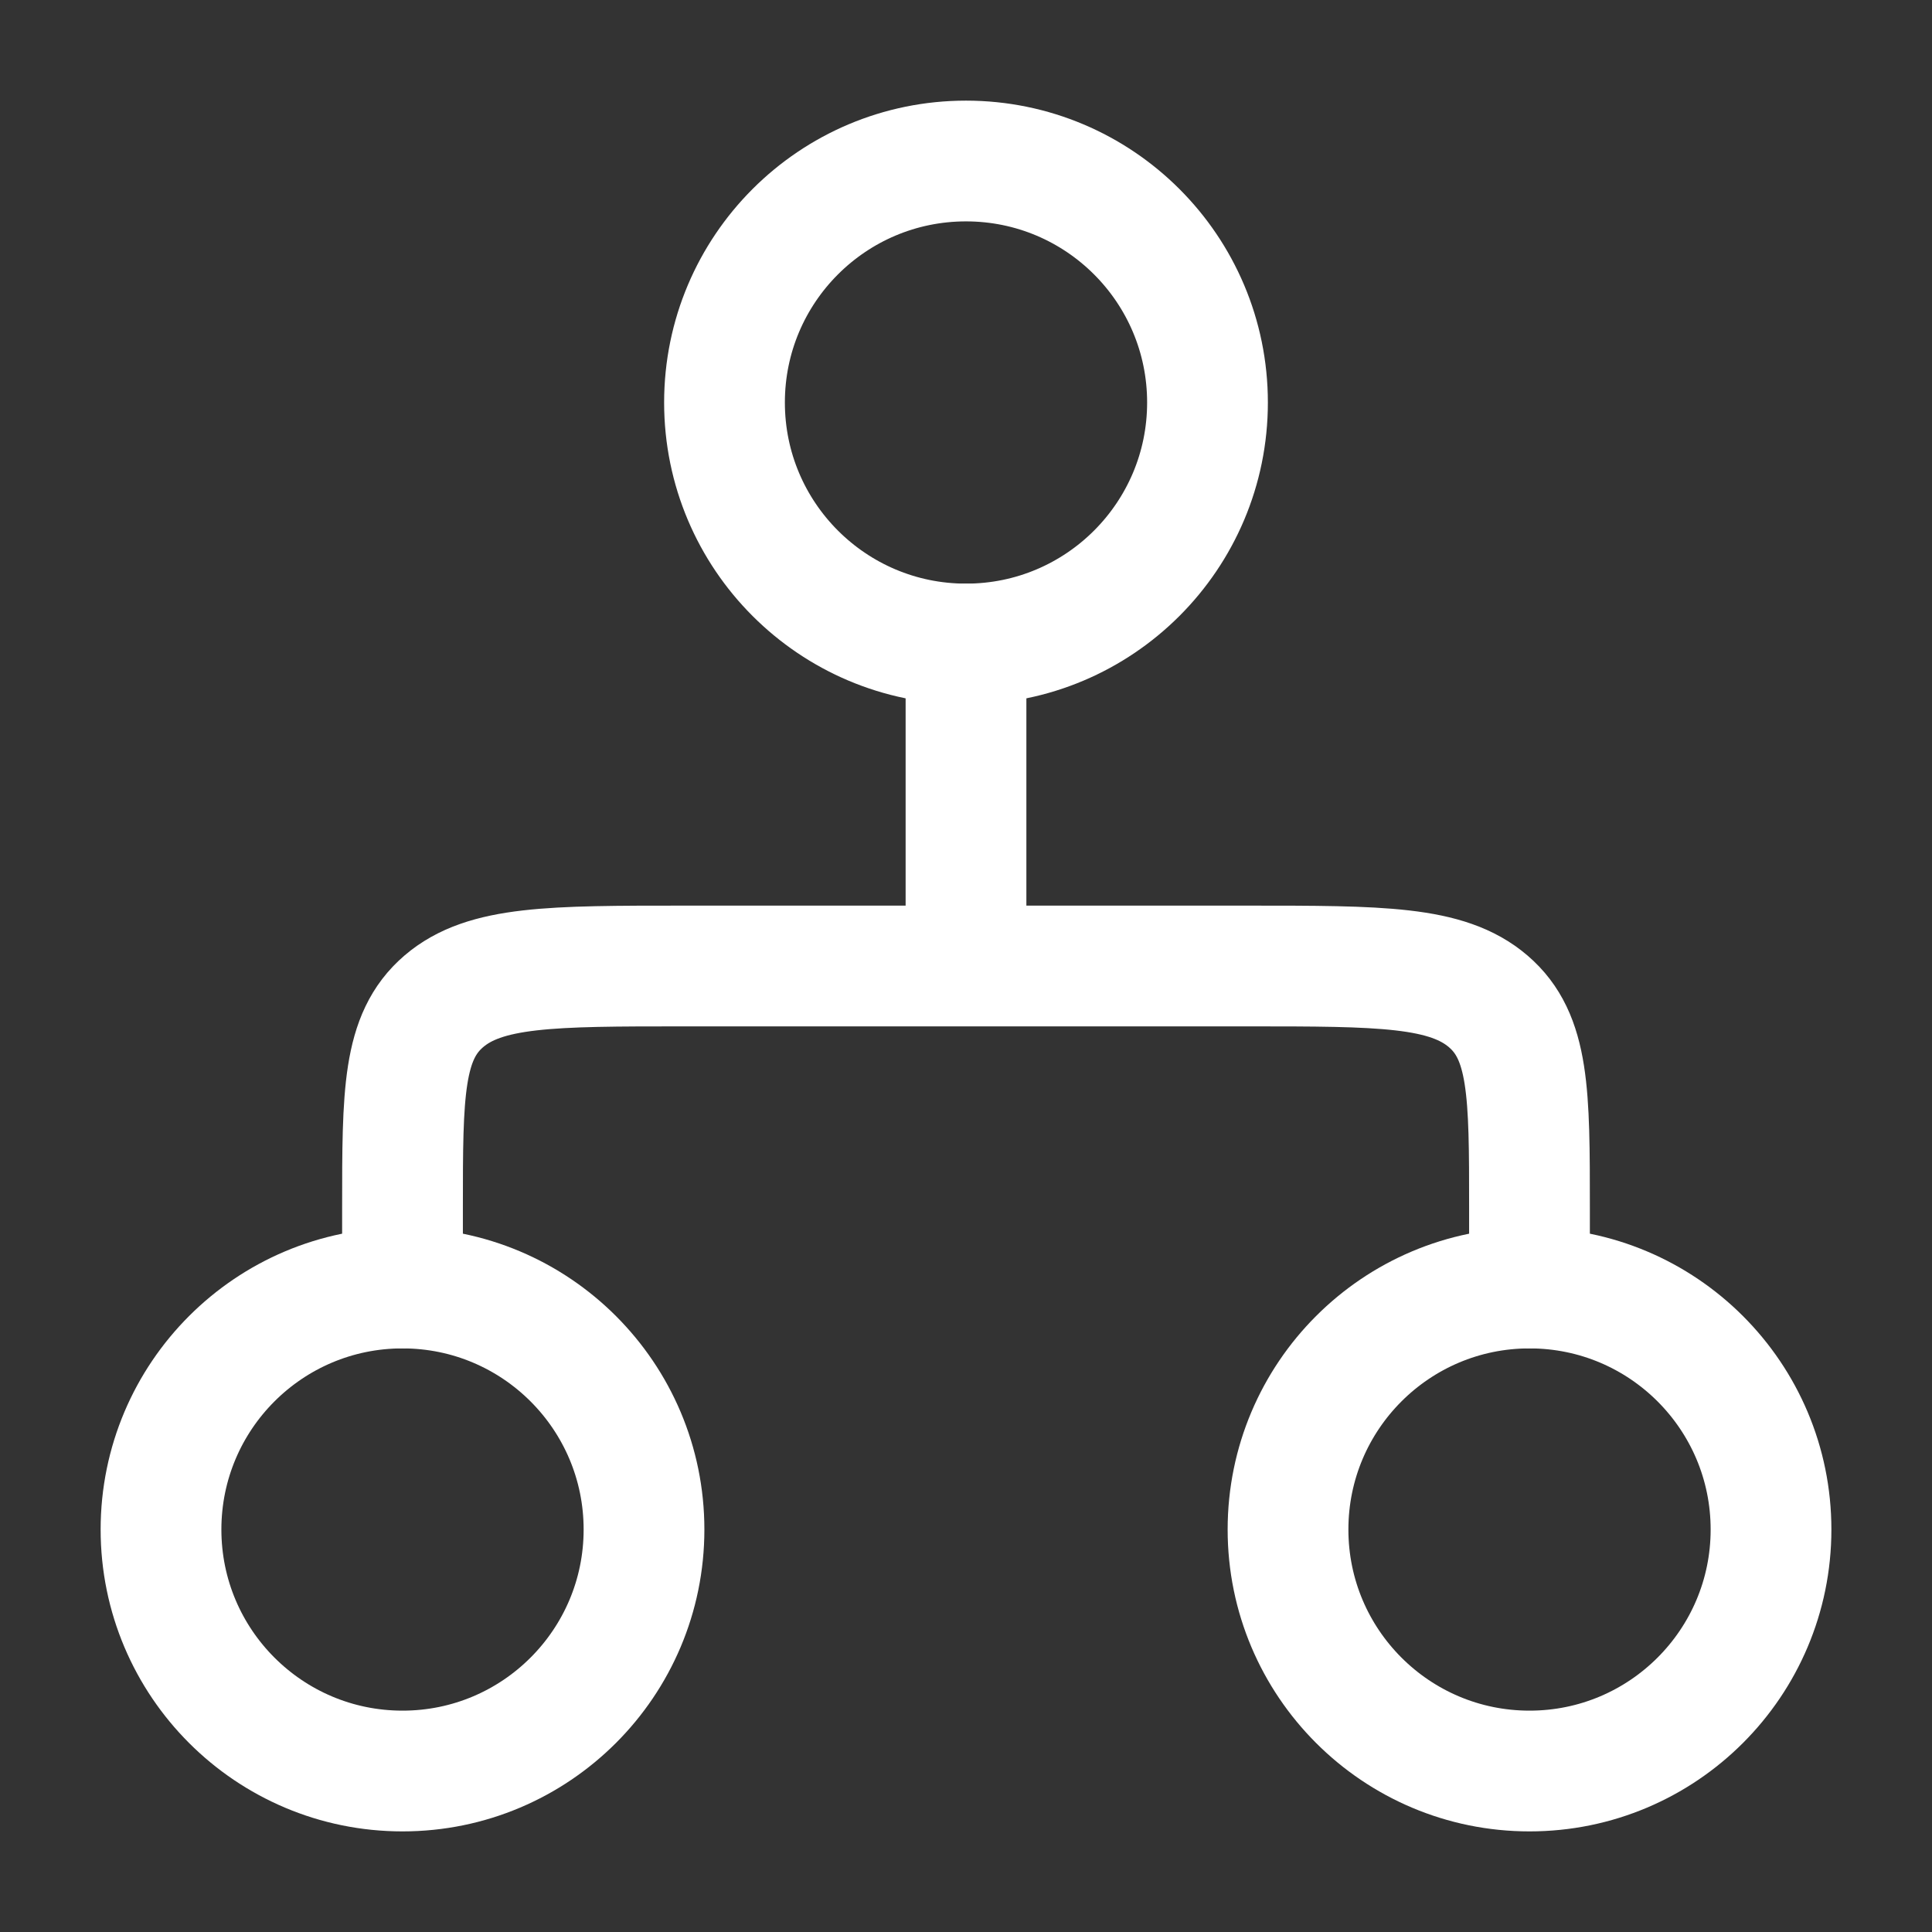
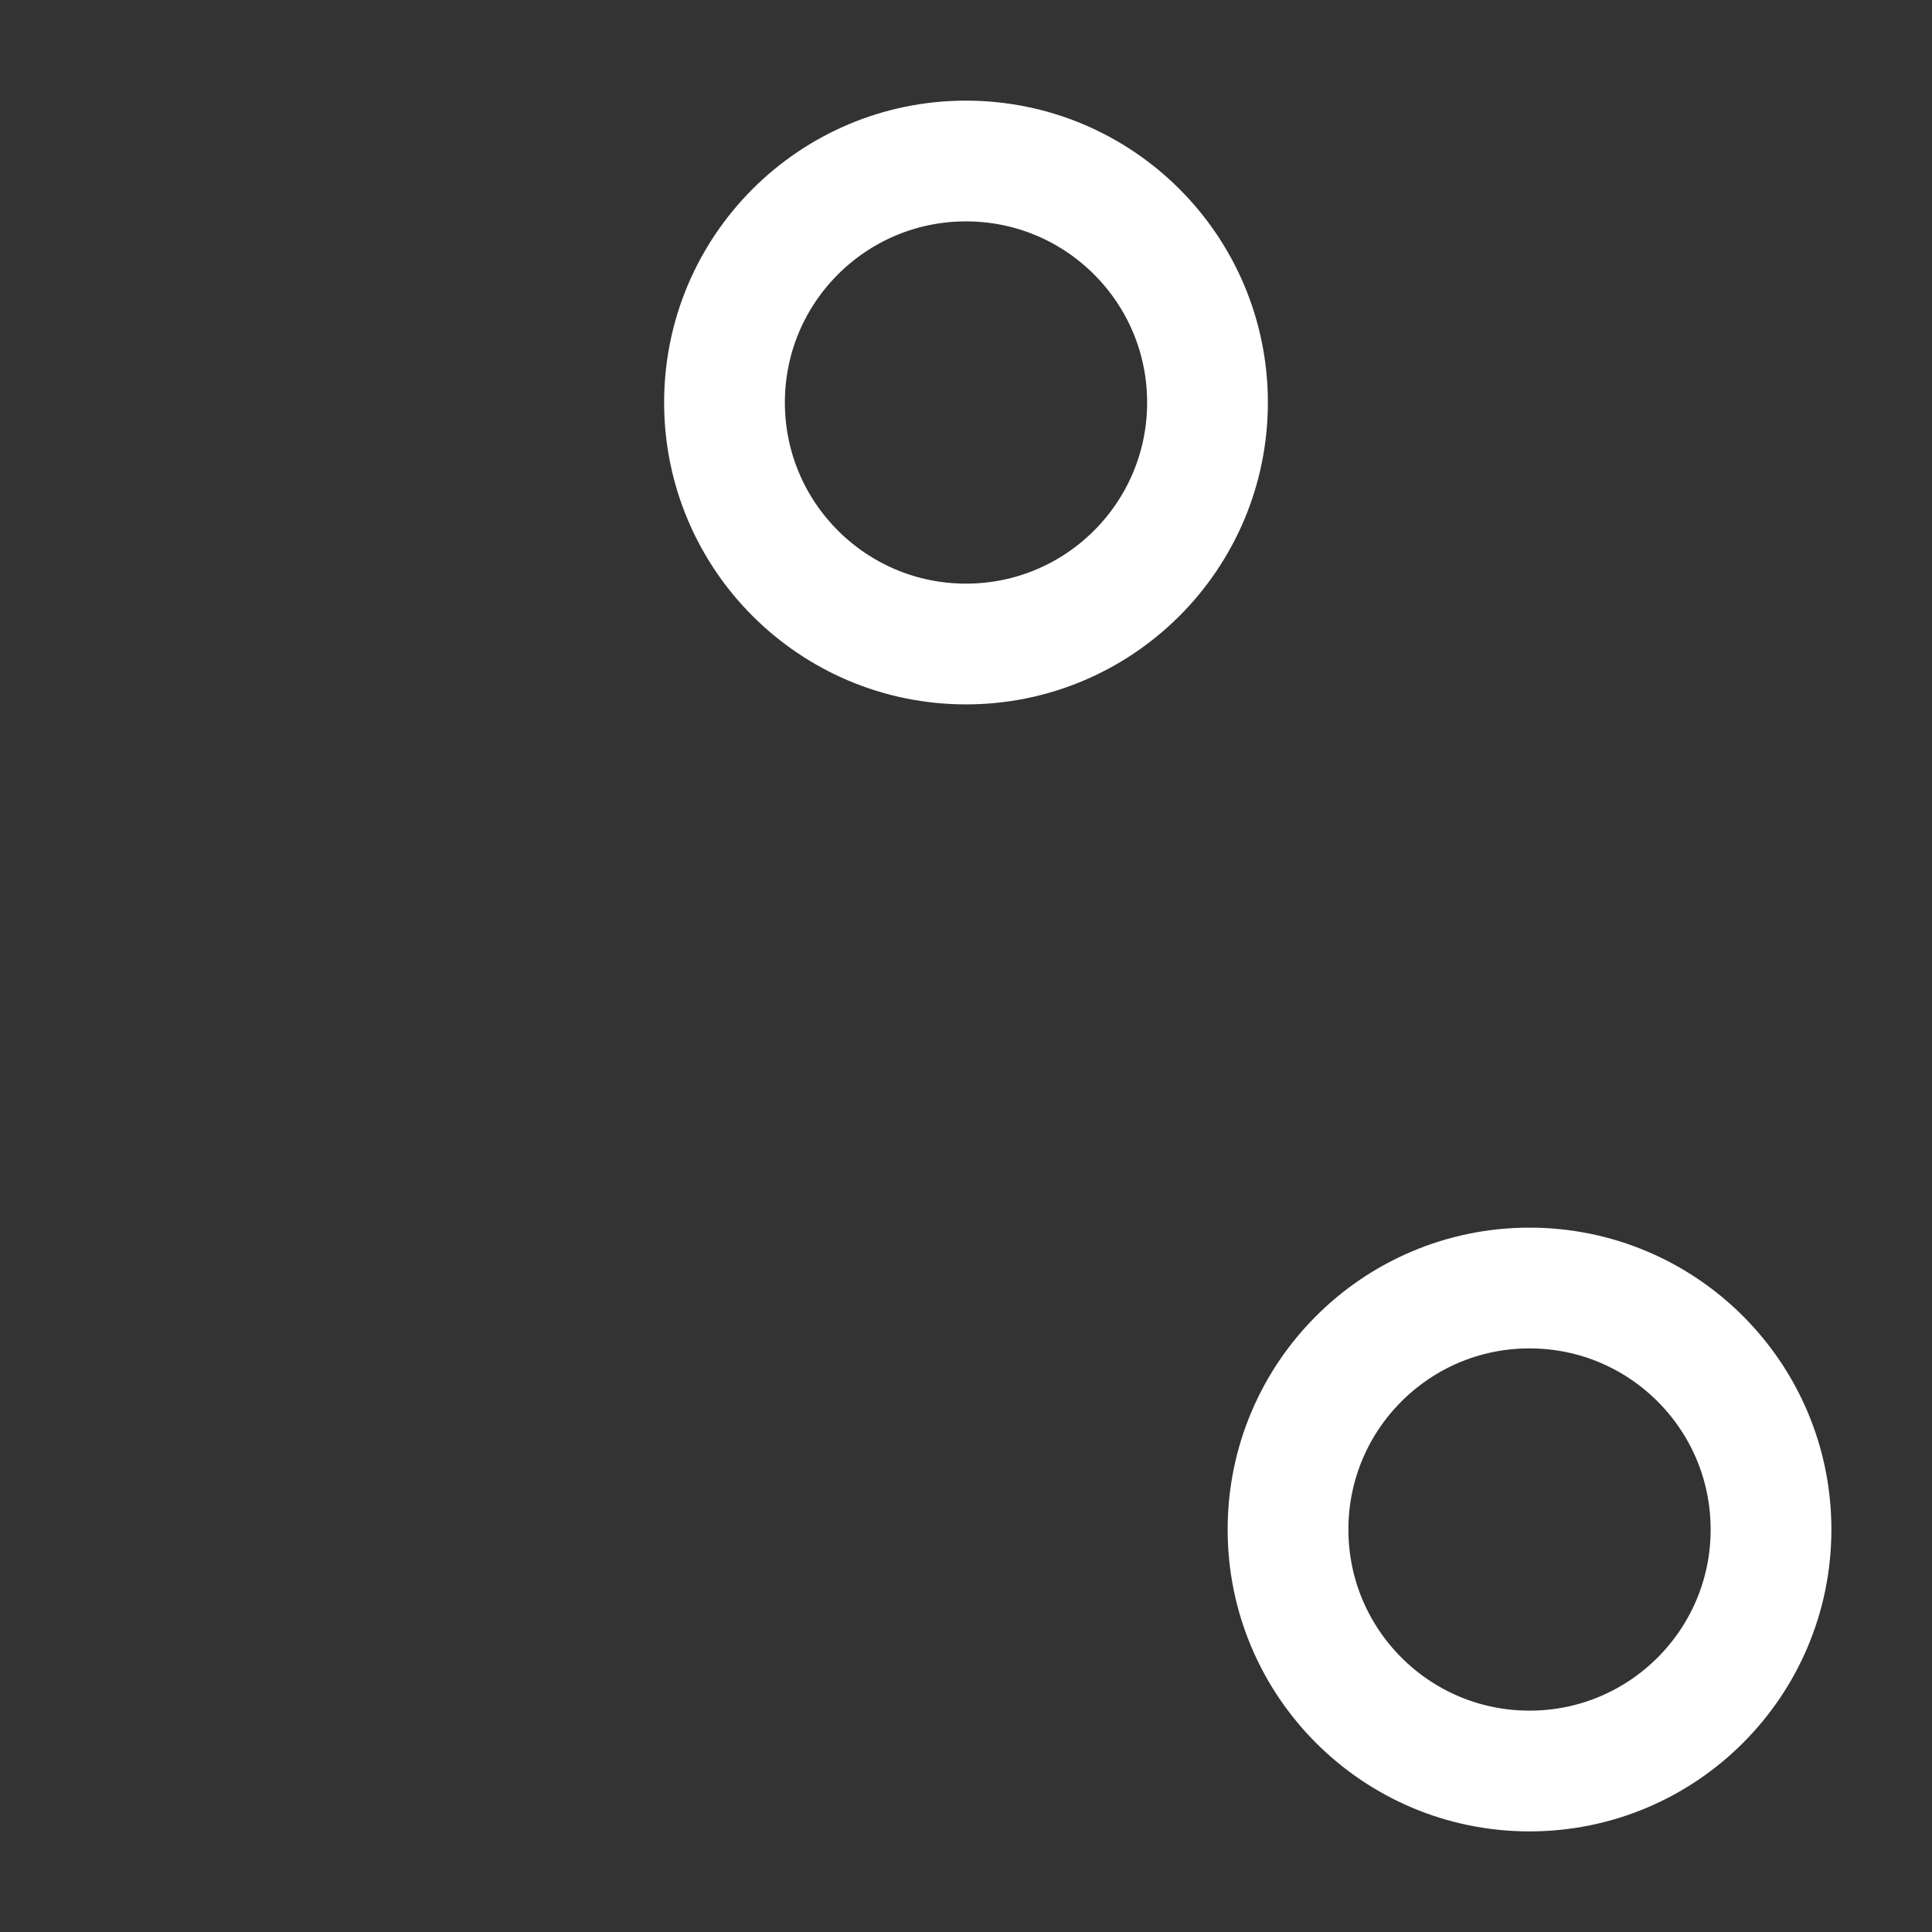
<svg xmlns="http://www.w3.org/2000/svg" width="68" height="68" viewBox="0 0 68 68" fill="none">
  <rect x="0" y="0" width="68" height="68" fill="#333333" stroke="none" />
  <path d="M42.5 14.167C42.5 18.861 38.694 22.667 34 22.667C29.306 22.667 25.5 18.861 25.5 14.167C25.5 9.472 29.306 5.667 34 5.667C38.694 5.667 42.5 9.472 42.5 14.167Z" stroke="white" stroke-width="4.25" />
-   <path d="M22.667 53.834C22.667 58.528 18.861 62.334 14.167 62.334C9.472 62.334 5.667 58.528 5.667 53.834C5.667 49.139 9.472 45.334 14.167 45.334C18.861 45.334 22.667 49.139 22.667 53.834Z" stroke="white" stroke-width="4.25" />
  <path d="M62.334 53.834C62.334 58.528 58.528 62.334 53.834 62.334C49.139 62.334 45.334 58.528 45.334 53.834C45.334 49.139 49.139 45.334 53.834 45.334C58.528 45.334 62.334 49.139 62.334 53.834Z" stroke="white" stroke-width="4.25" />
-   <path d="M34 22.667V34M34 34H24.083C19.409 34 17.071 34 15.619 35.245C14.167 36.49 14.167 38.493 14.167 42.5V45.333M34 34H43.917C48.592 34 50.929 34 52.381 35.245C53.833 36.49 53.833 38.493 53.833 42.5V45.333" stroke="white" stroke-width="4.25" stroke-linecap="round" stroke-linejoin="round" />
</svg>